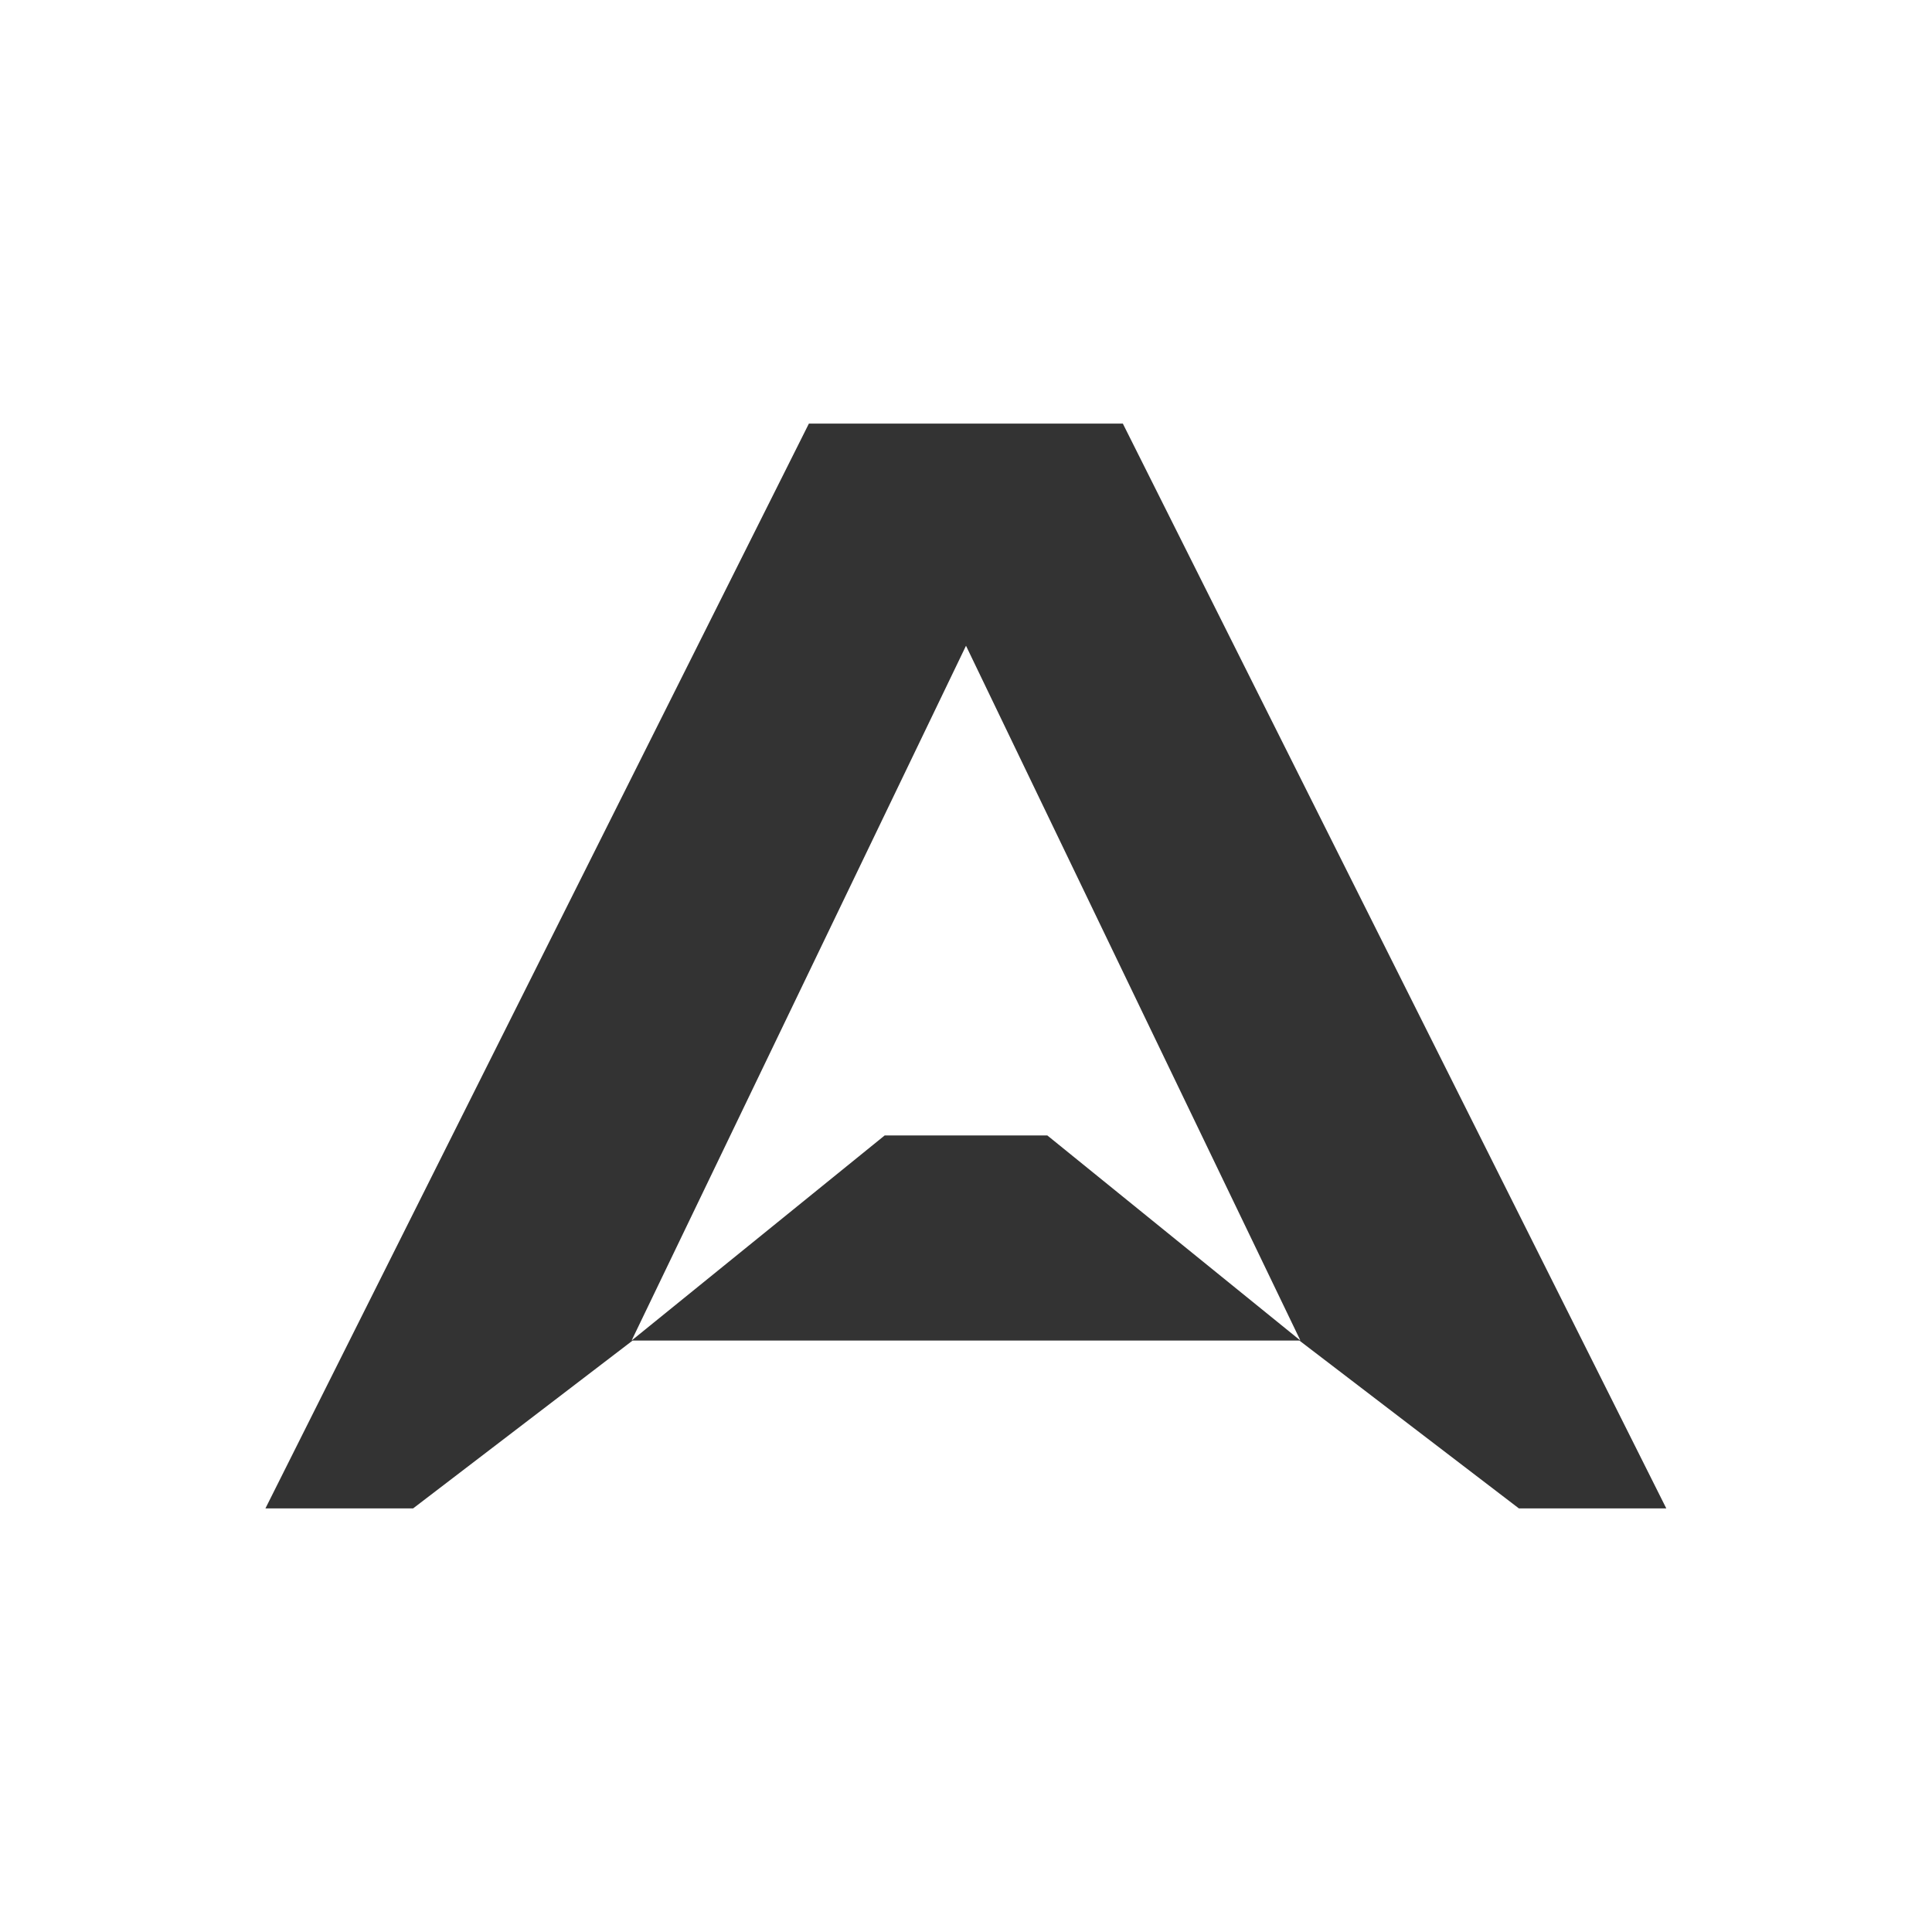
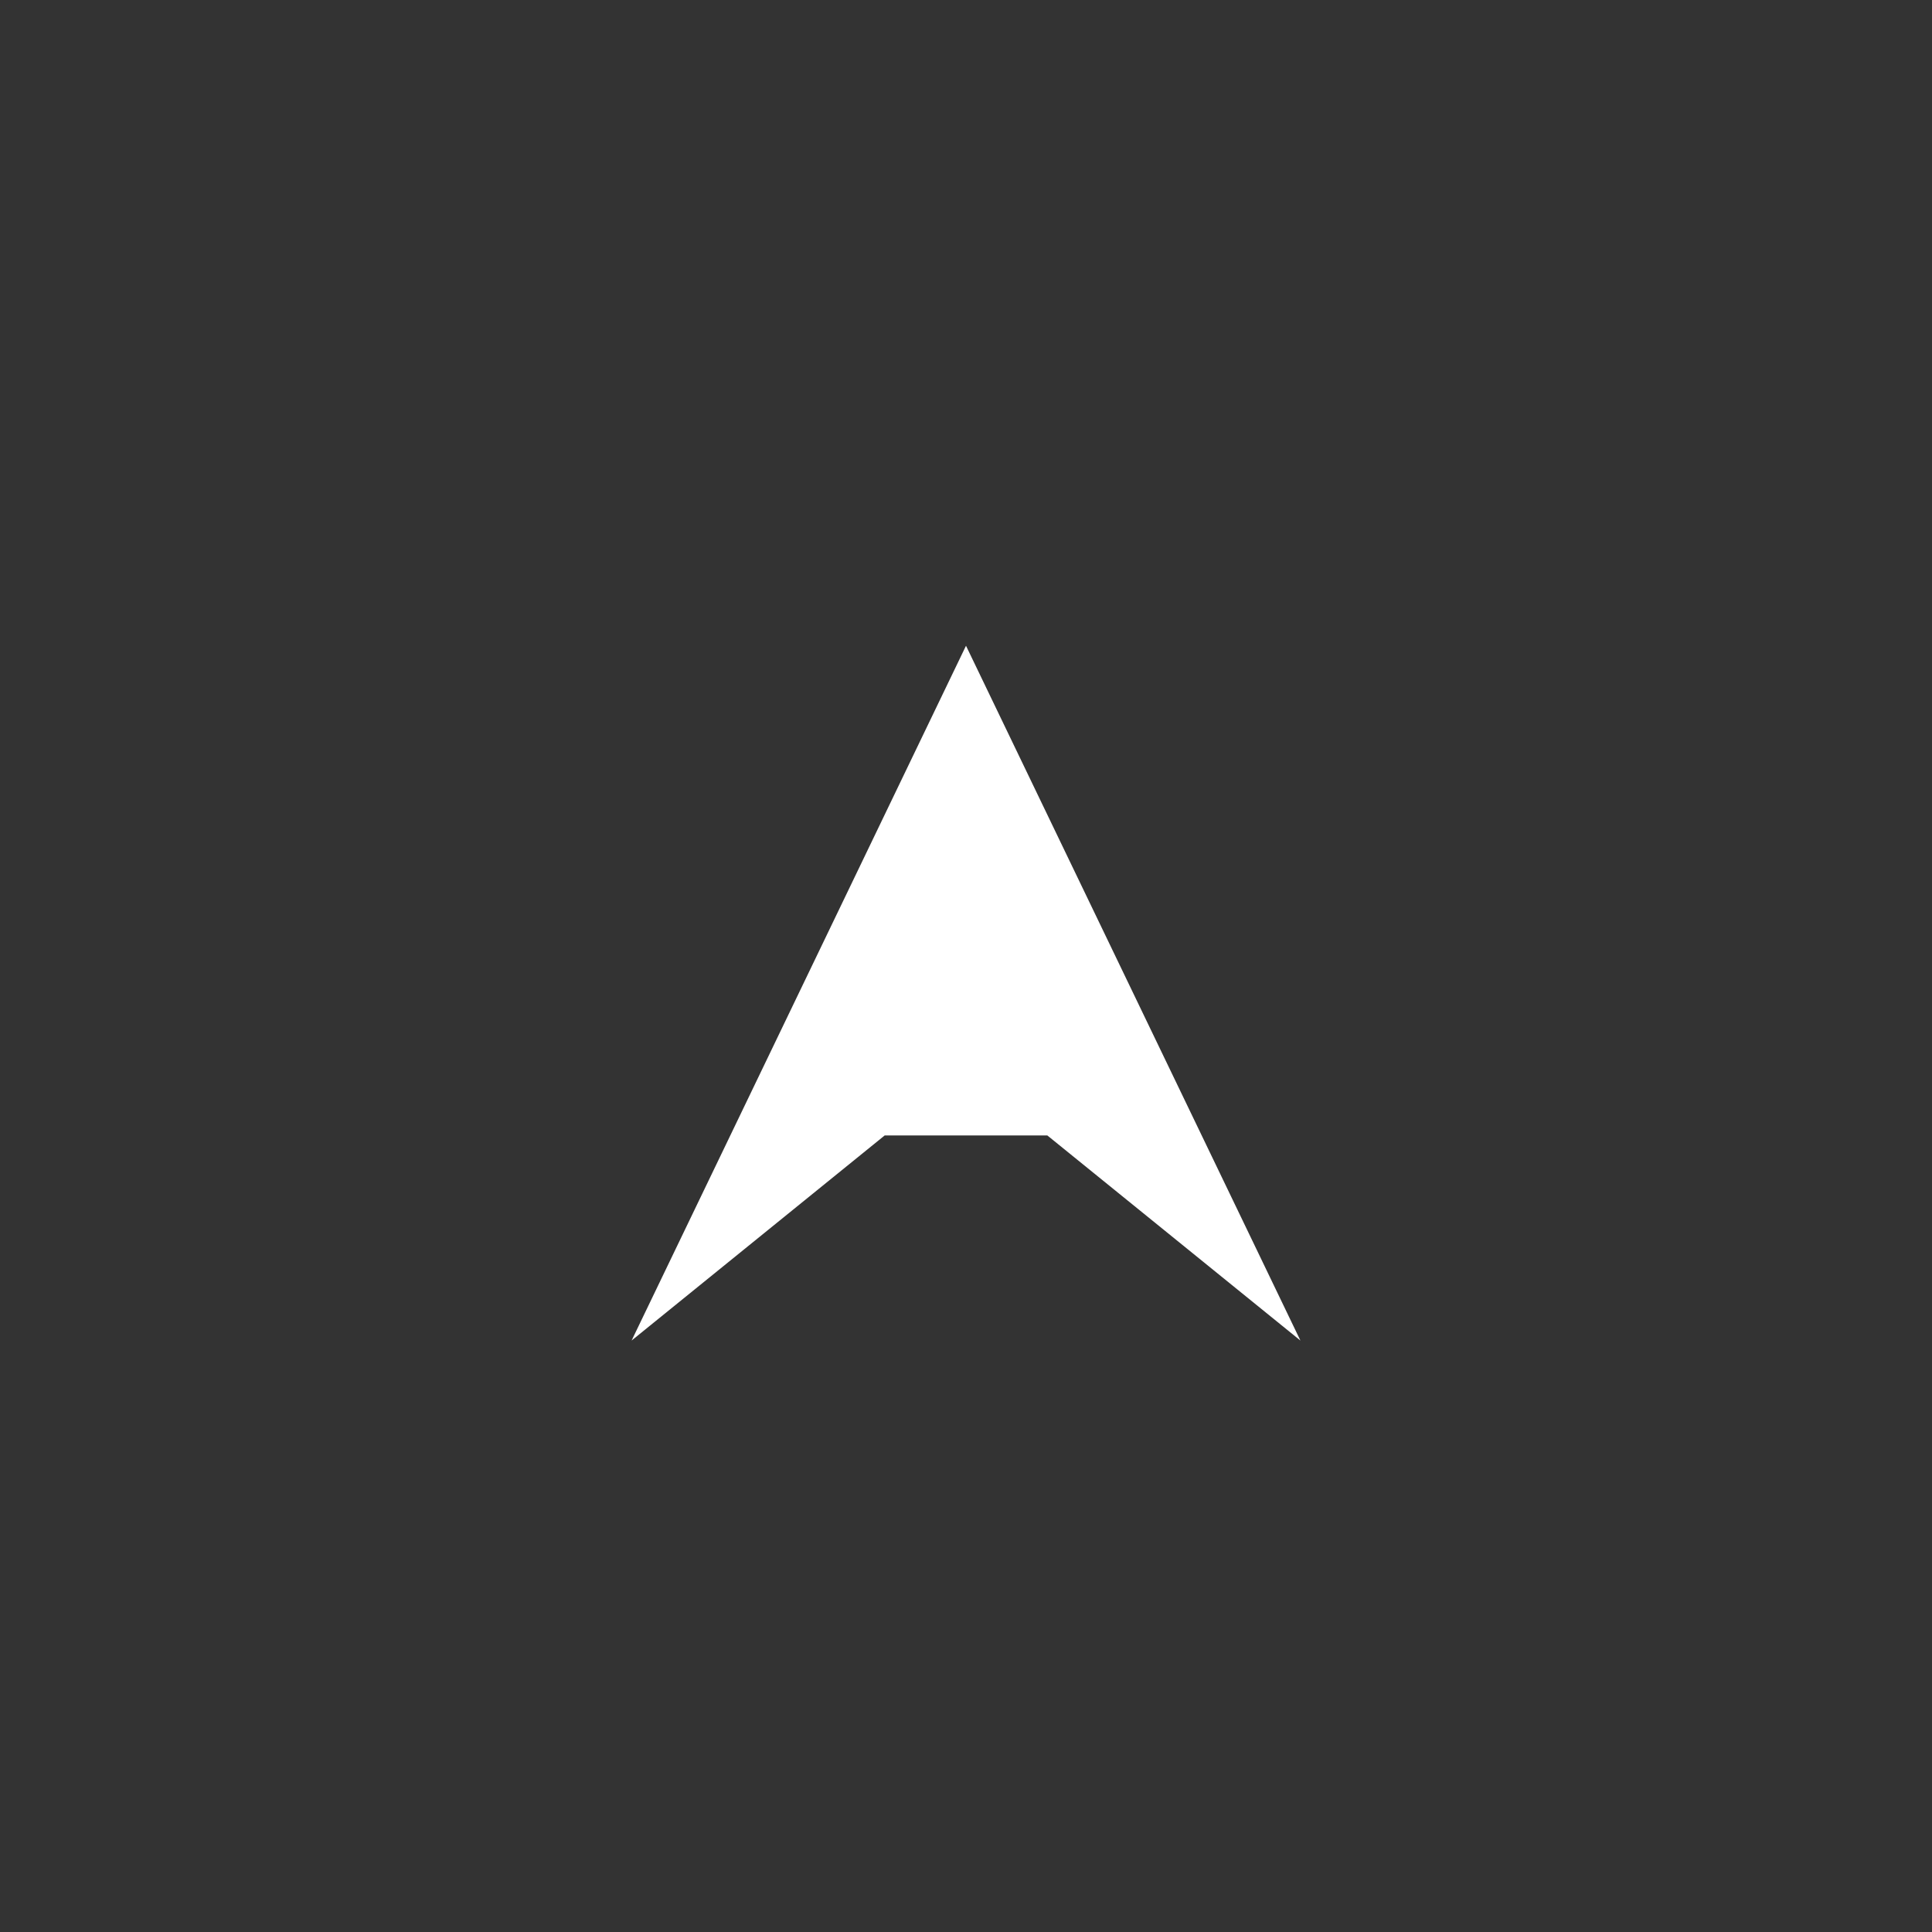
<svg xmlns="http://www.w3.org/2000/svg" width="192" height="192" viewBox="0 0 192 192" fill="none">
  <rect x="0" y="0" width="192" height="192" fill="#333333" stroke="none" />
  <path d="M62.767 133.222L87.92 112.838H104.081L129.234 133.222L96 64.174L62.767 133.222Z" fill="white" />
-   <path d="M0 0V192H192V0H0ZM150.947 149.904L129.13 133.222H62.87L41.053 149.904H26.378L80.387 42.096H111.587L165.595 149.904H150.92H150.947Z" fill="white" />
</svg>